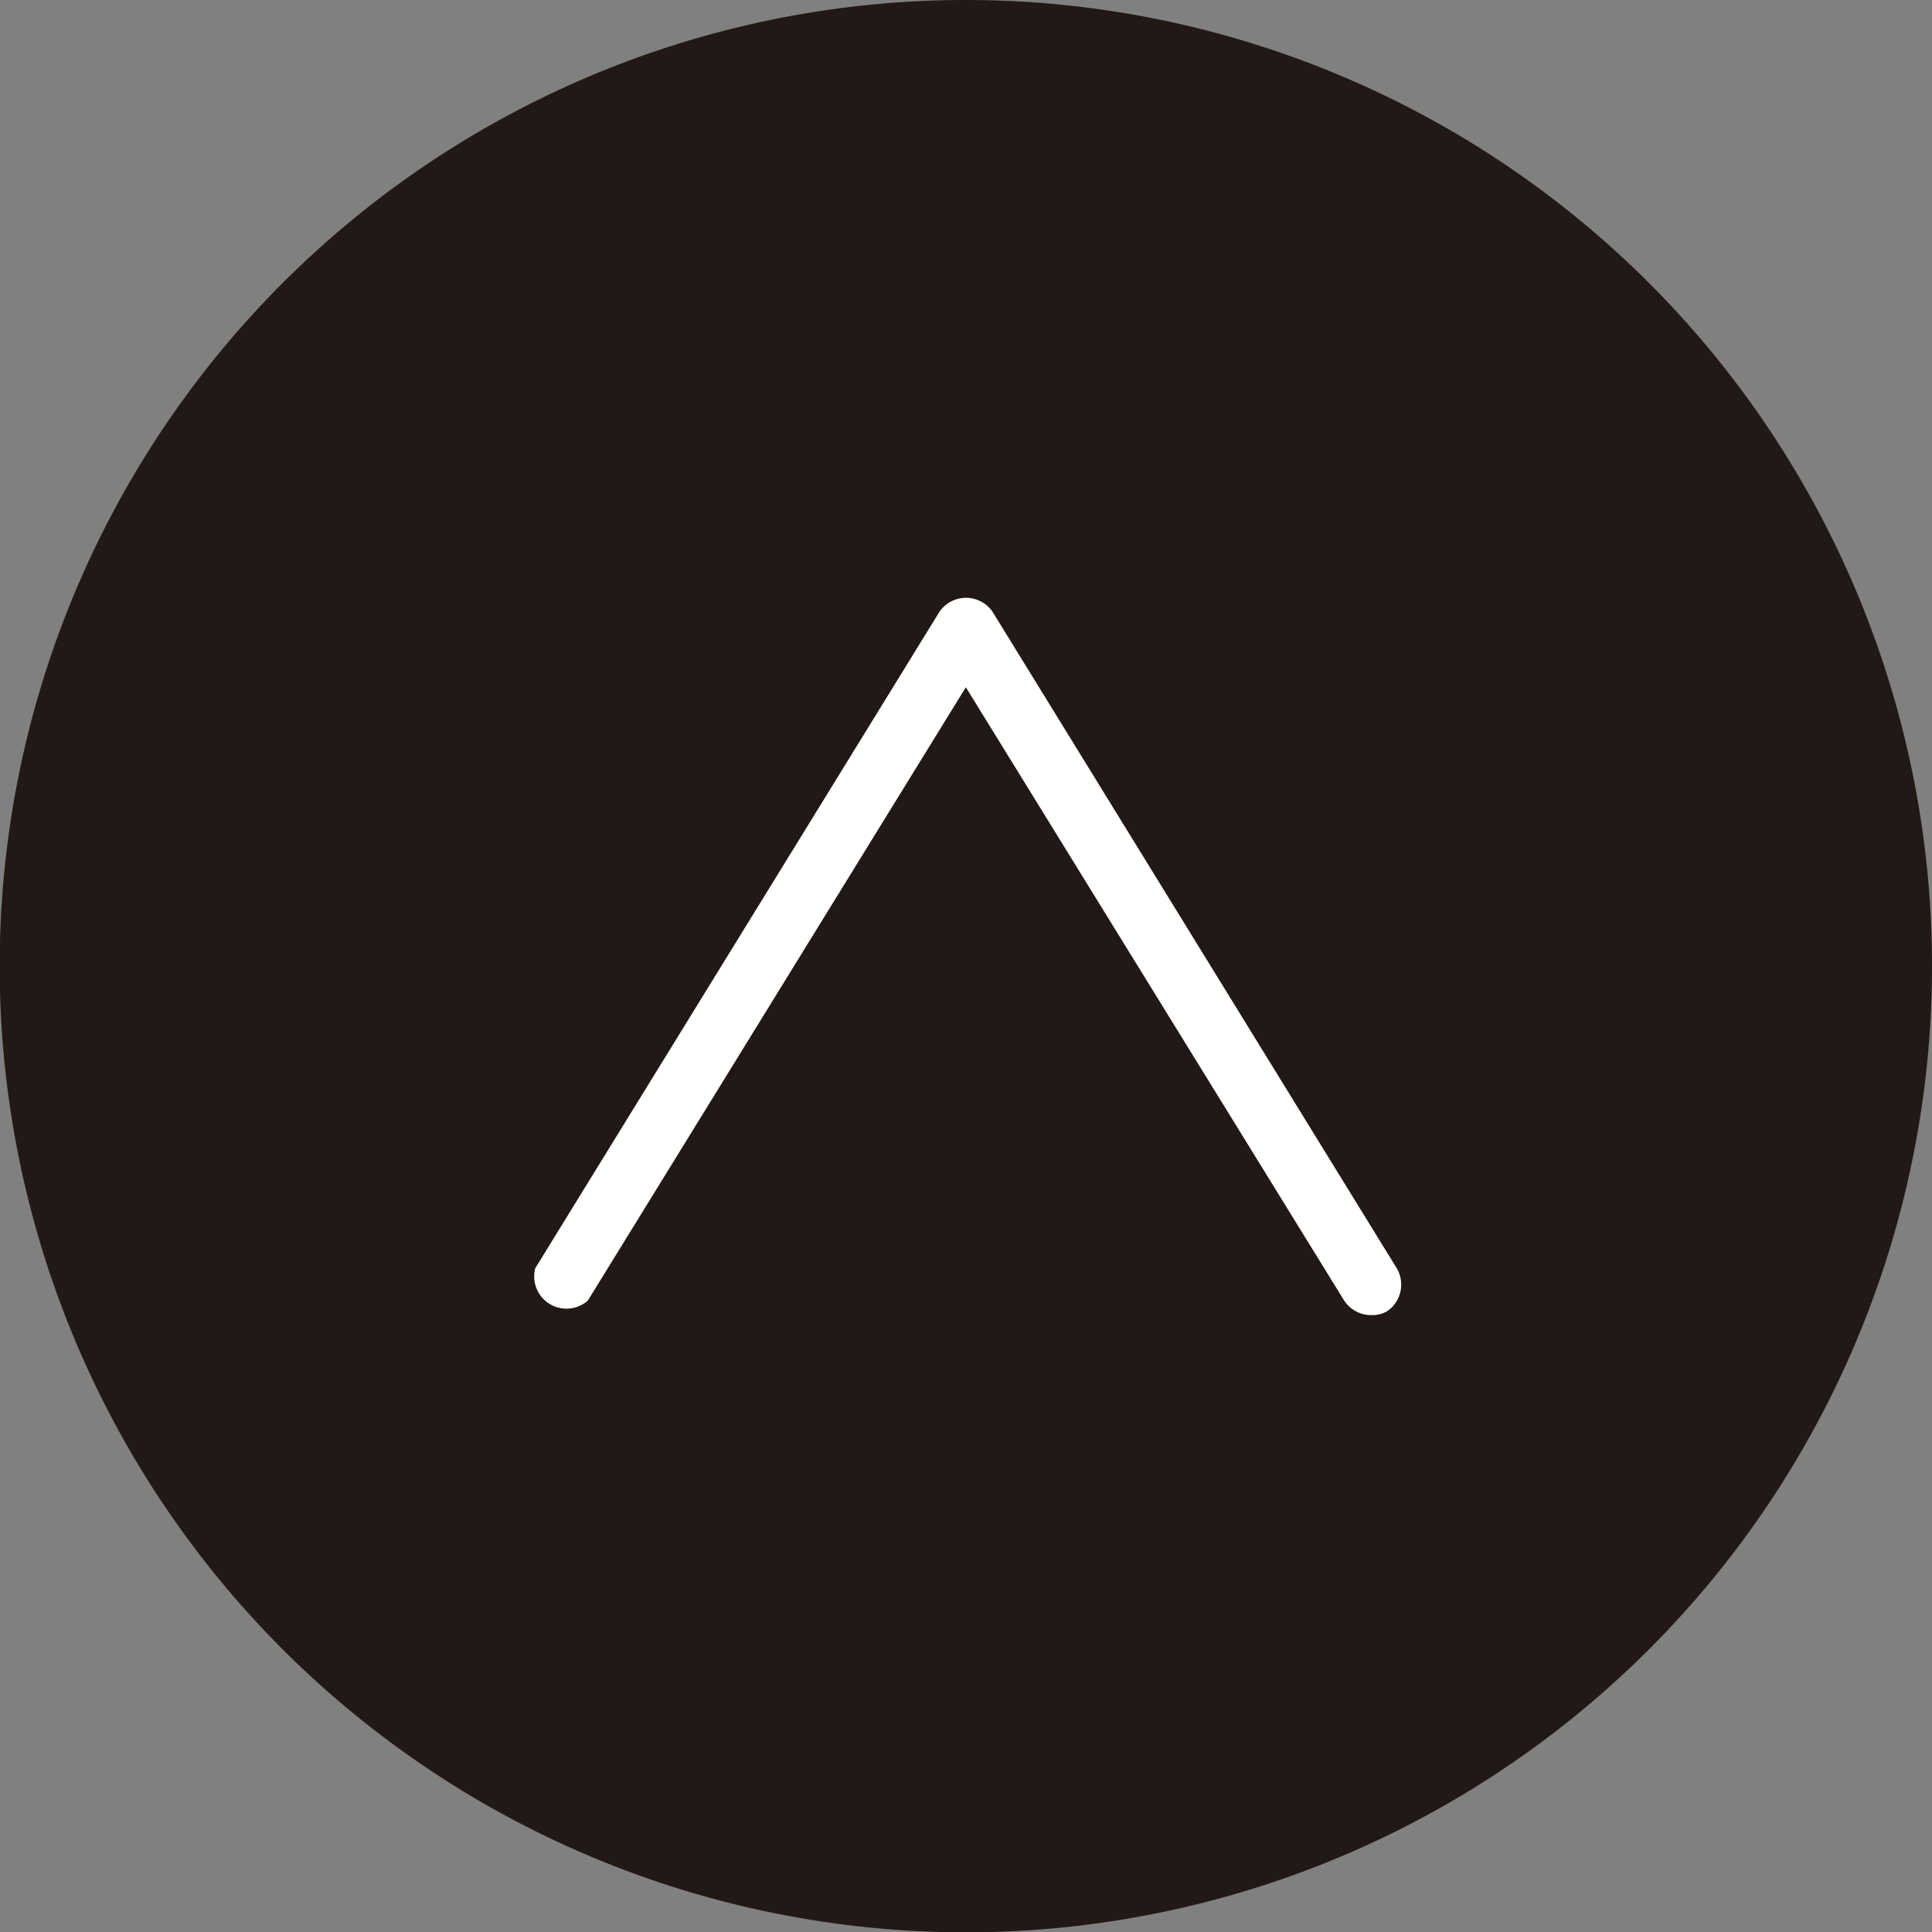
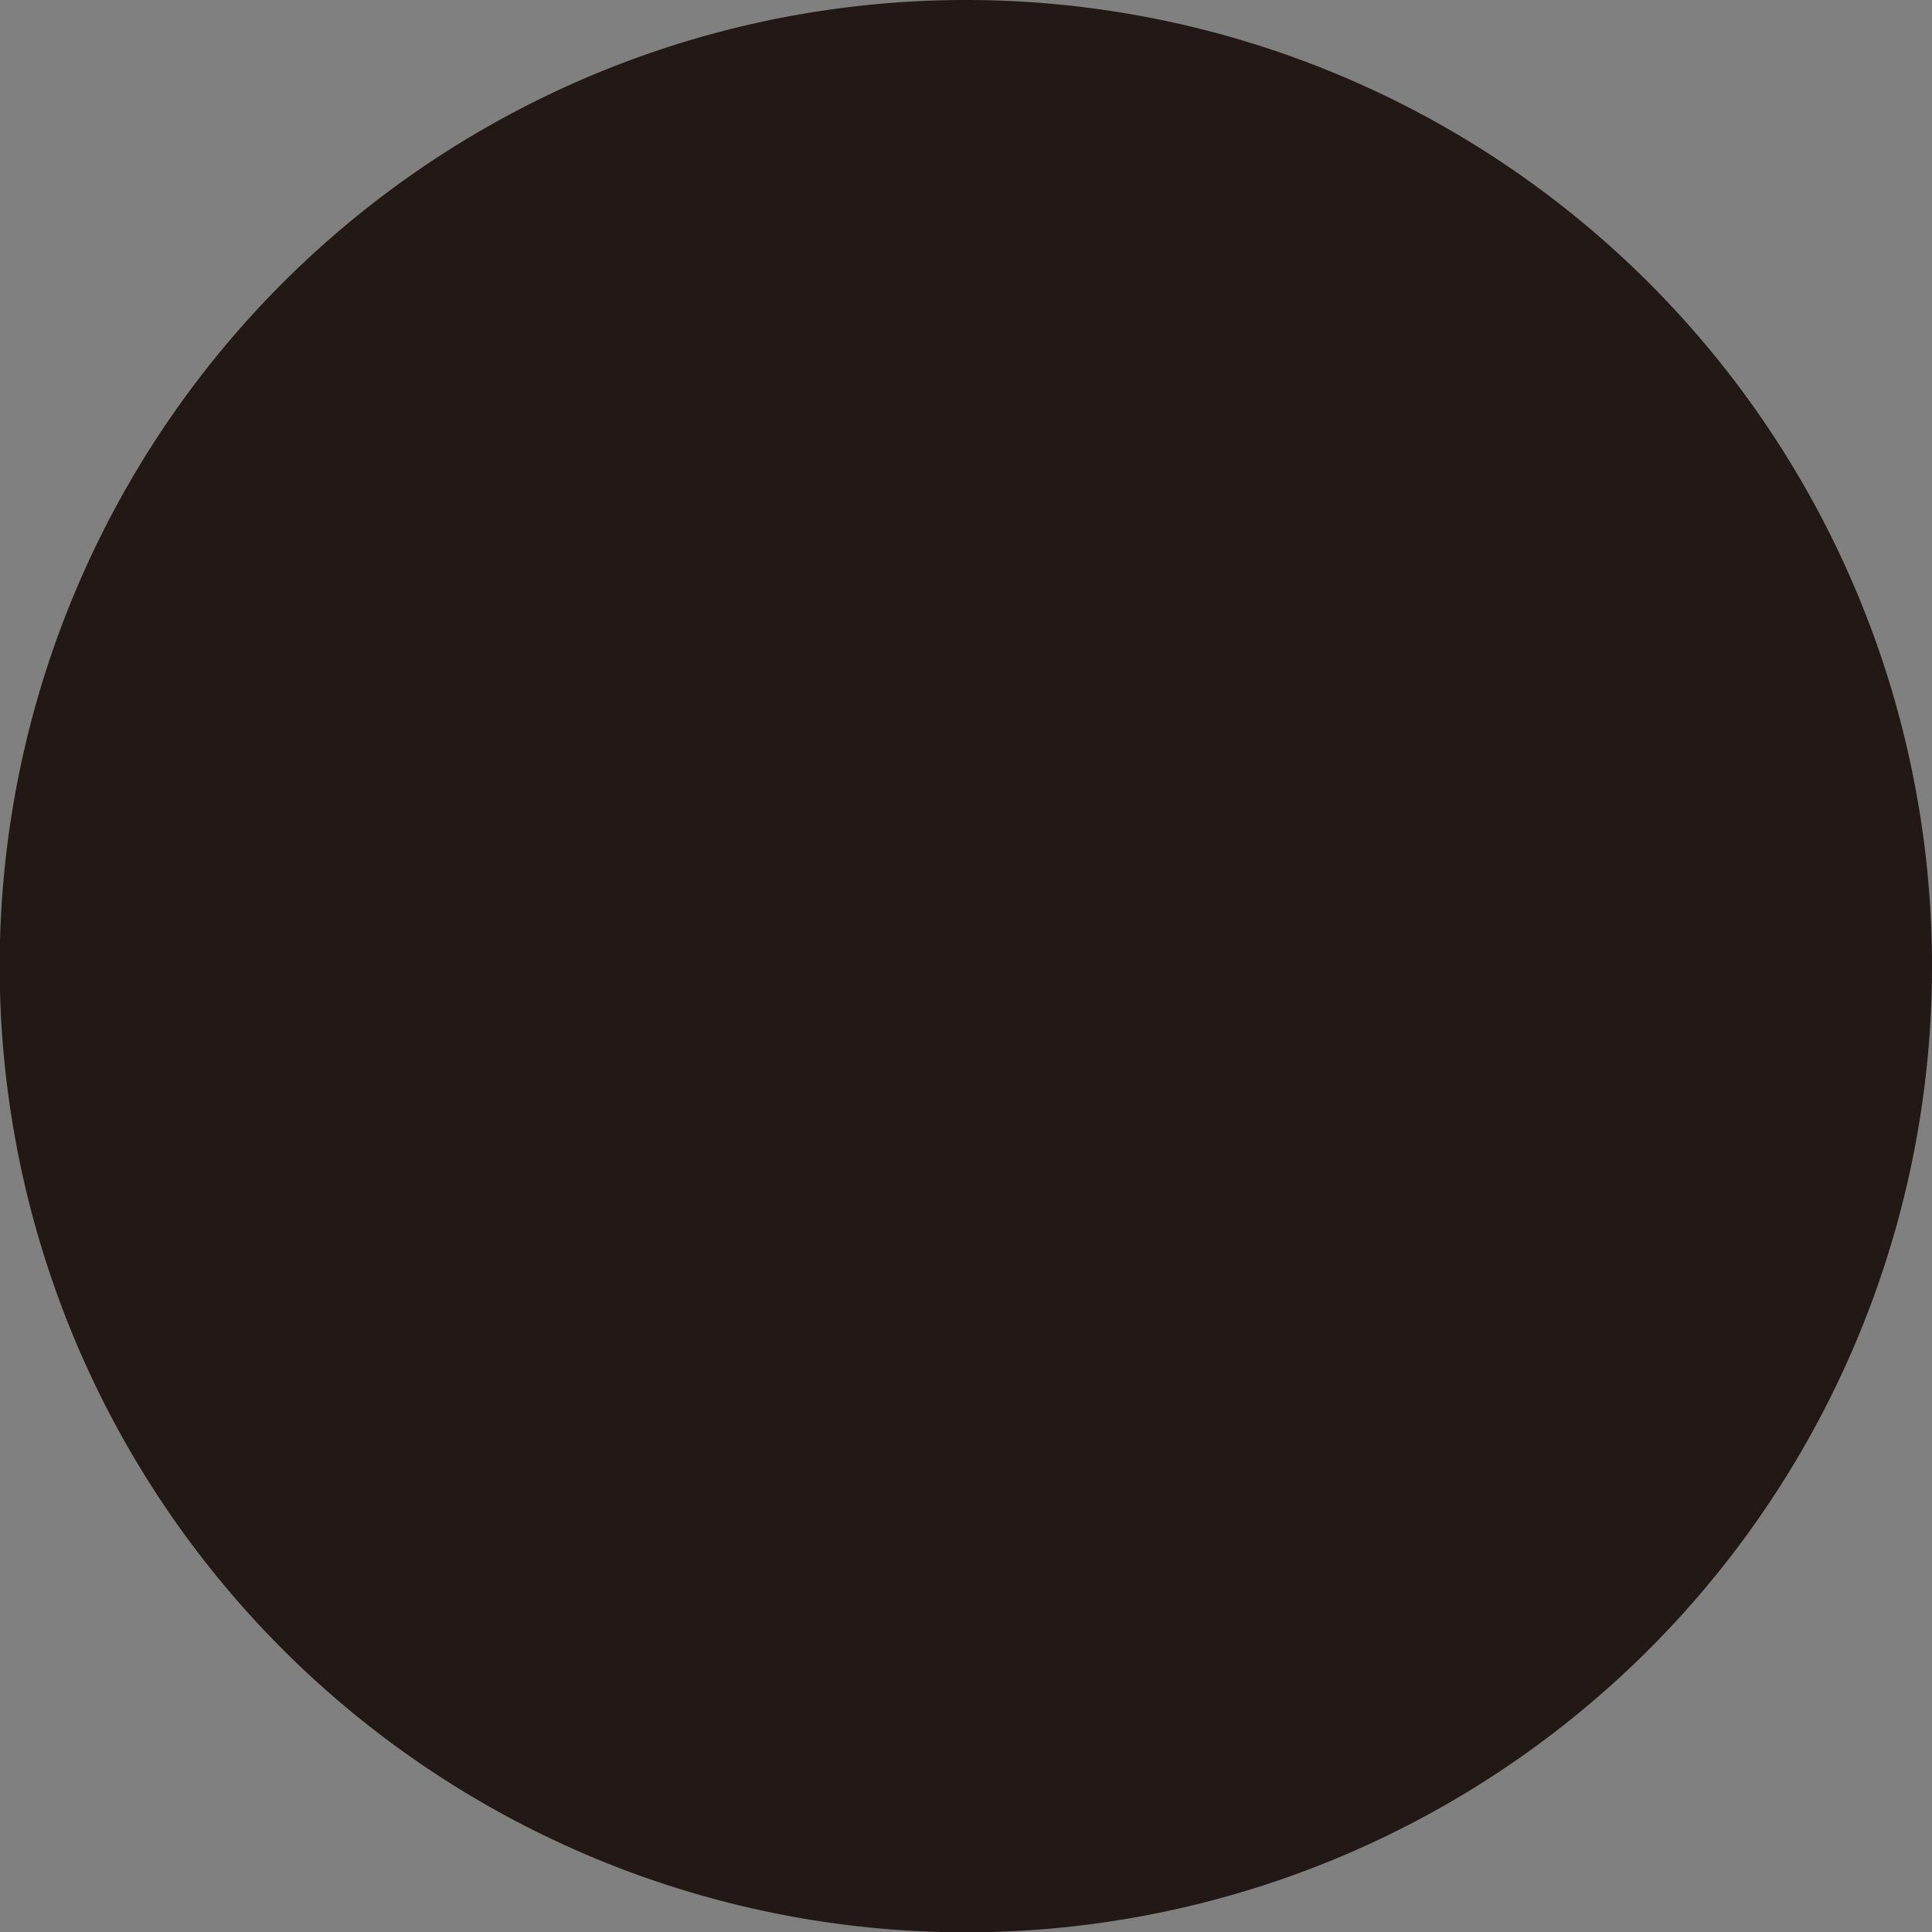
<svg xmlns="http://www.w3.org/2000/svg" viewBox="0 0 59.85 59.85">
  <rect x="0" y="0" width="59.85" height="59.85" fill="#808080" stroke="none" />
  <defs>
    <style>.cls-1{fill:#221815;}.cls-2{fill:#fff;}</style>
  </defs>
  <g id="レイヤー_2" data-name="レイヤー 2">
    <g id="レイヤー_1-2" data-name="レイヤー 1">
      <path class="cls-1" d="M59.85,29.92A29.93,29.93,0,1,1,29.92,0,29.93,29.93,0,0,1,59.85,29.92" />
-       <path class="cls-2" d="M42.45,40.74a1,1,0,0,1-.81-.45l-11.72-19-11.71,19a1,1,0,0,1-1.63-1L29.11,18.94a1,1,0,0,1,1.63,0L43.27,39.29A1,1,0,0,1,43,40.6a.88.88,0,0,1-.5.14" />
    </g>
  </g>
</svg>